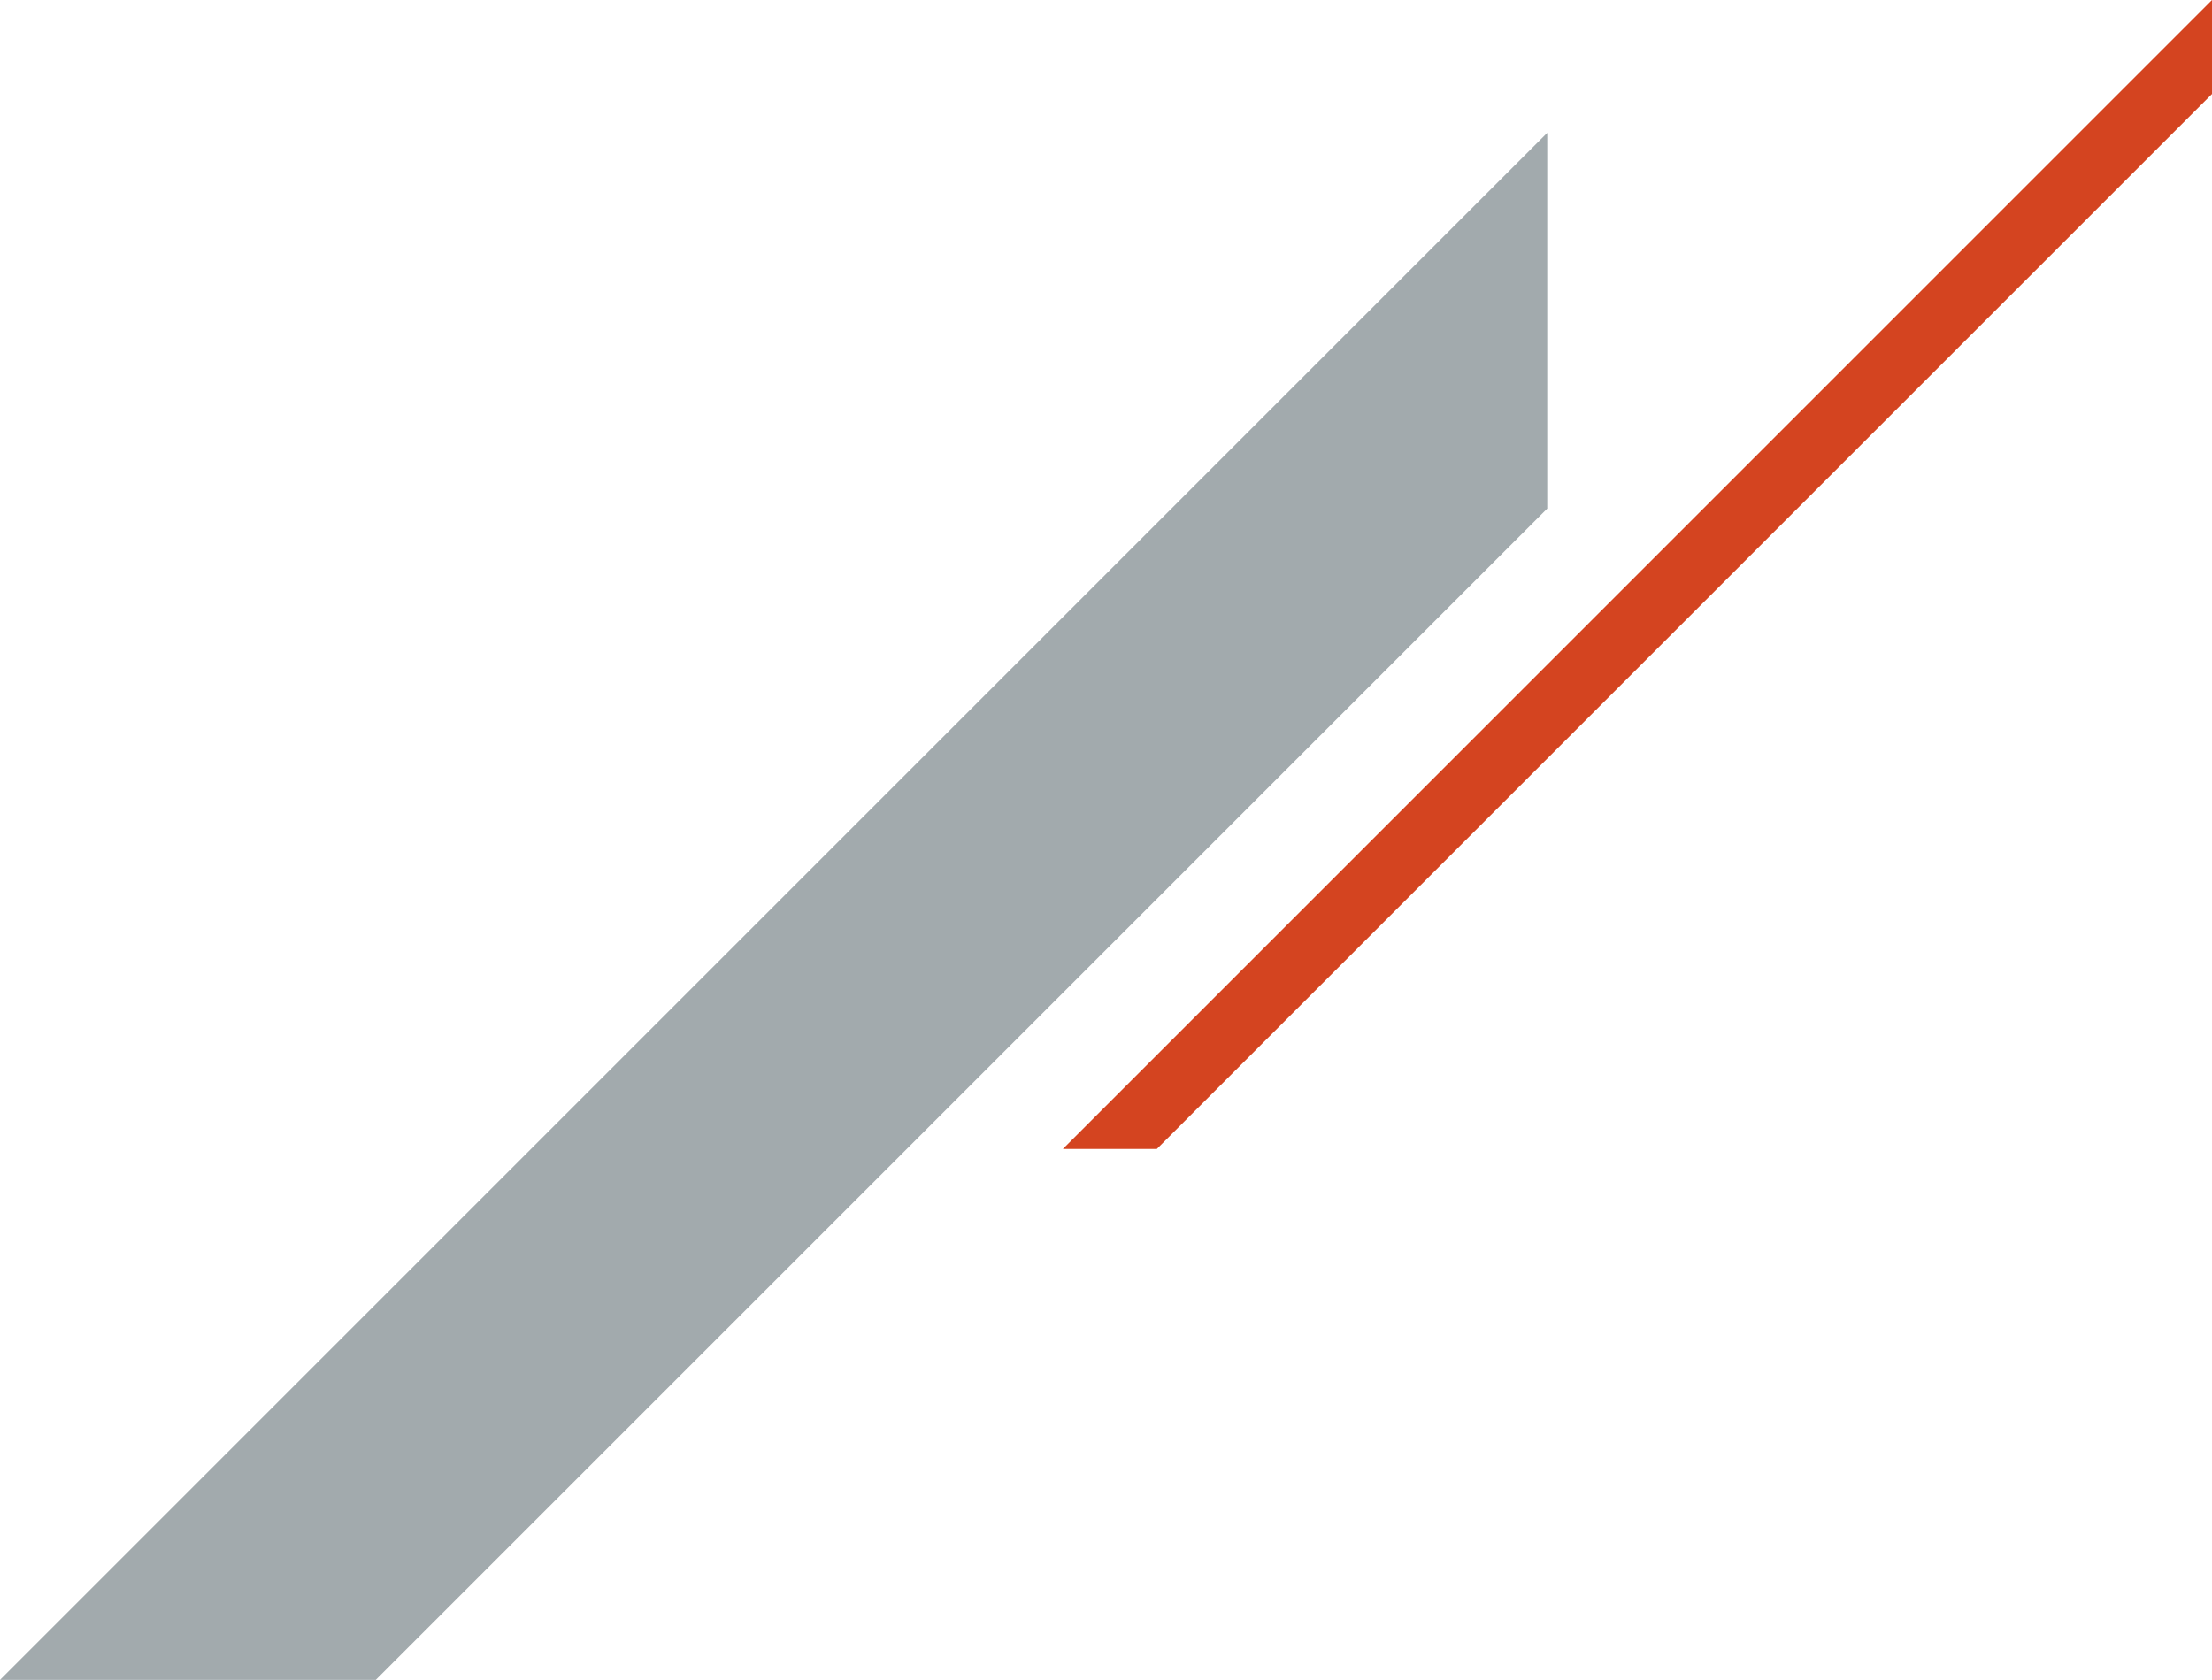
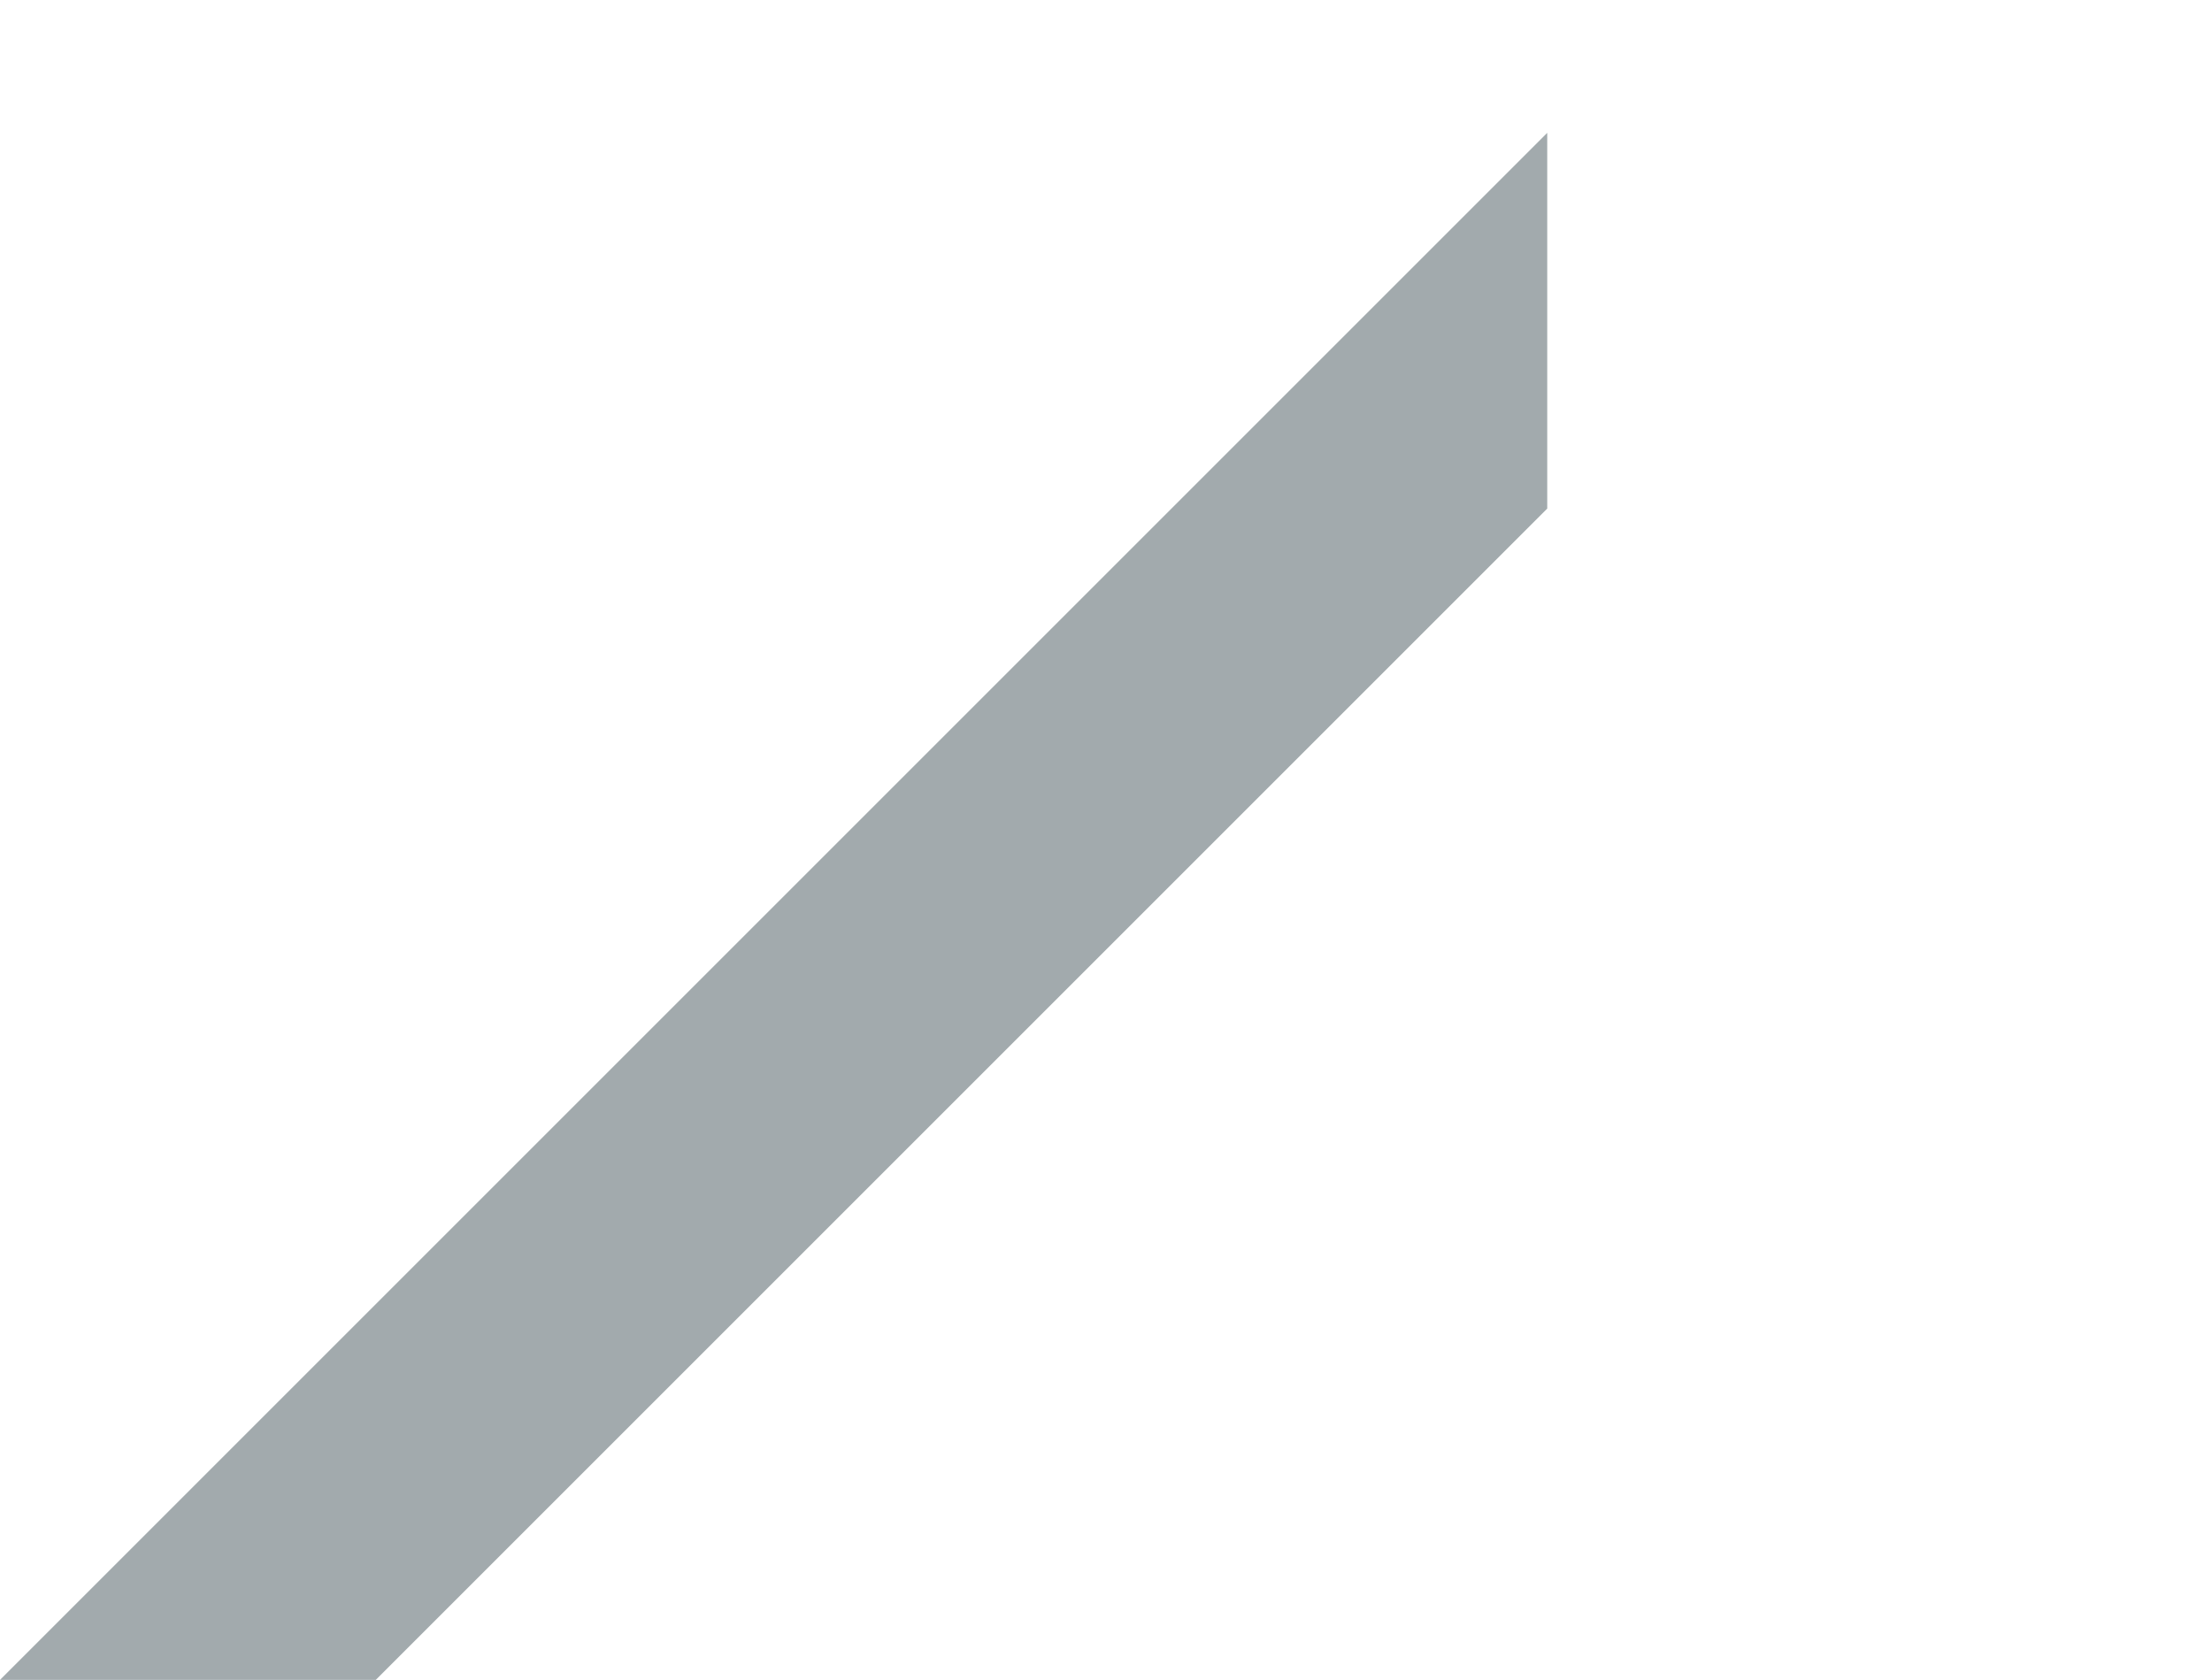
<svg xmlns="http://www.w3.org/2000/svg" viewBox="0 0 166.492 126.458">
  <path fill="#a2aaad" fill-rule="evenodd" d="M116.457 10v28.284l-88.174 88.174H0L116.457 10z" />
-   <path fill="#d44420" fill-rule="evenodd" d="M166.492 0v7.072l-79.42 79.42H80L166.492 0z" />
</svg>